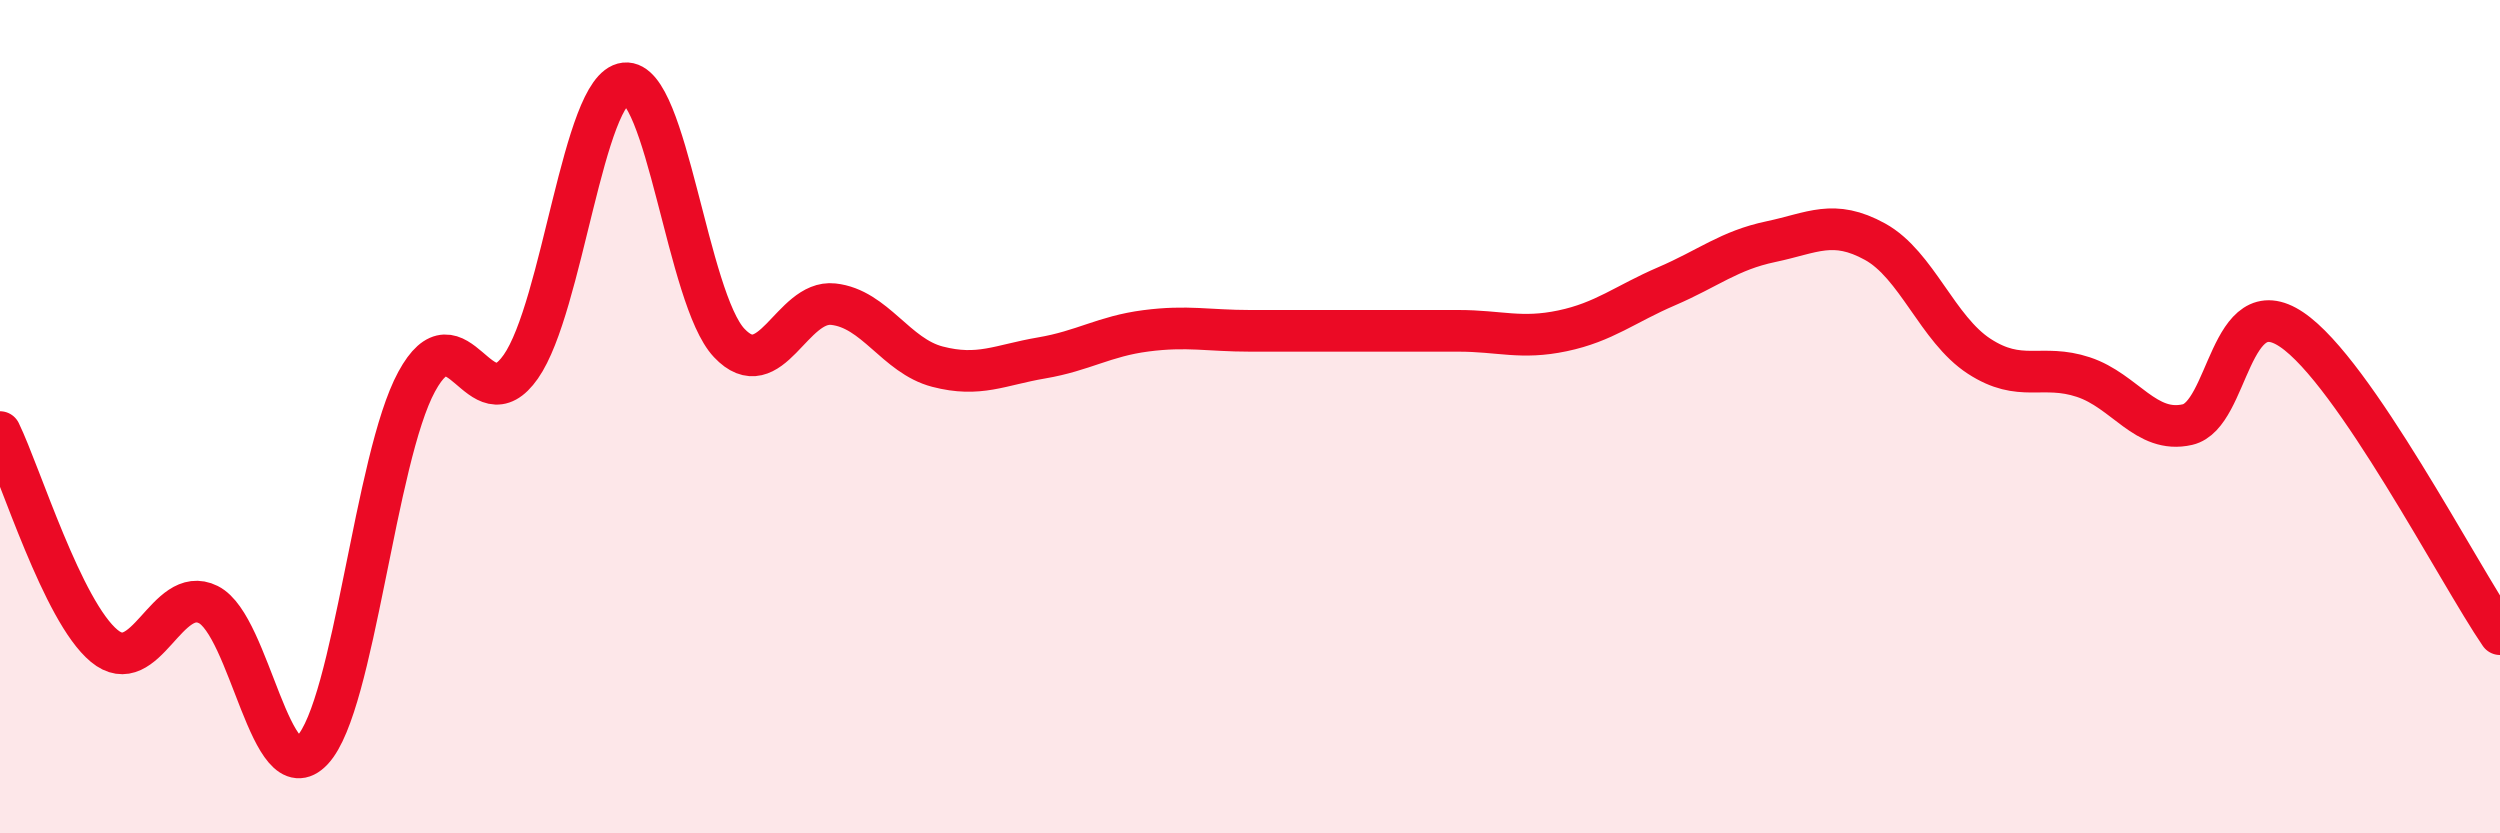
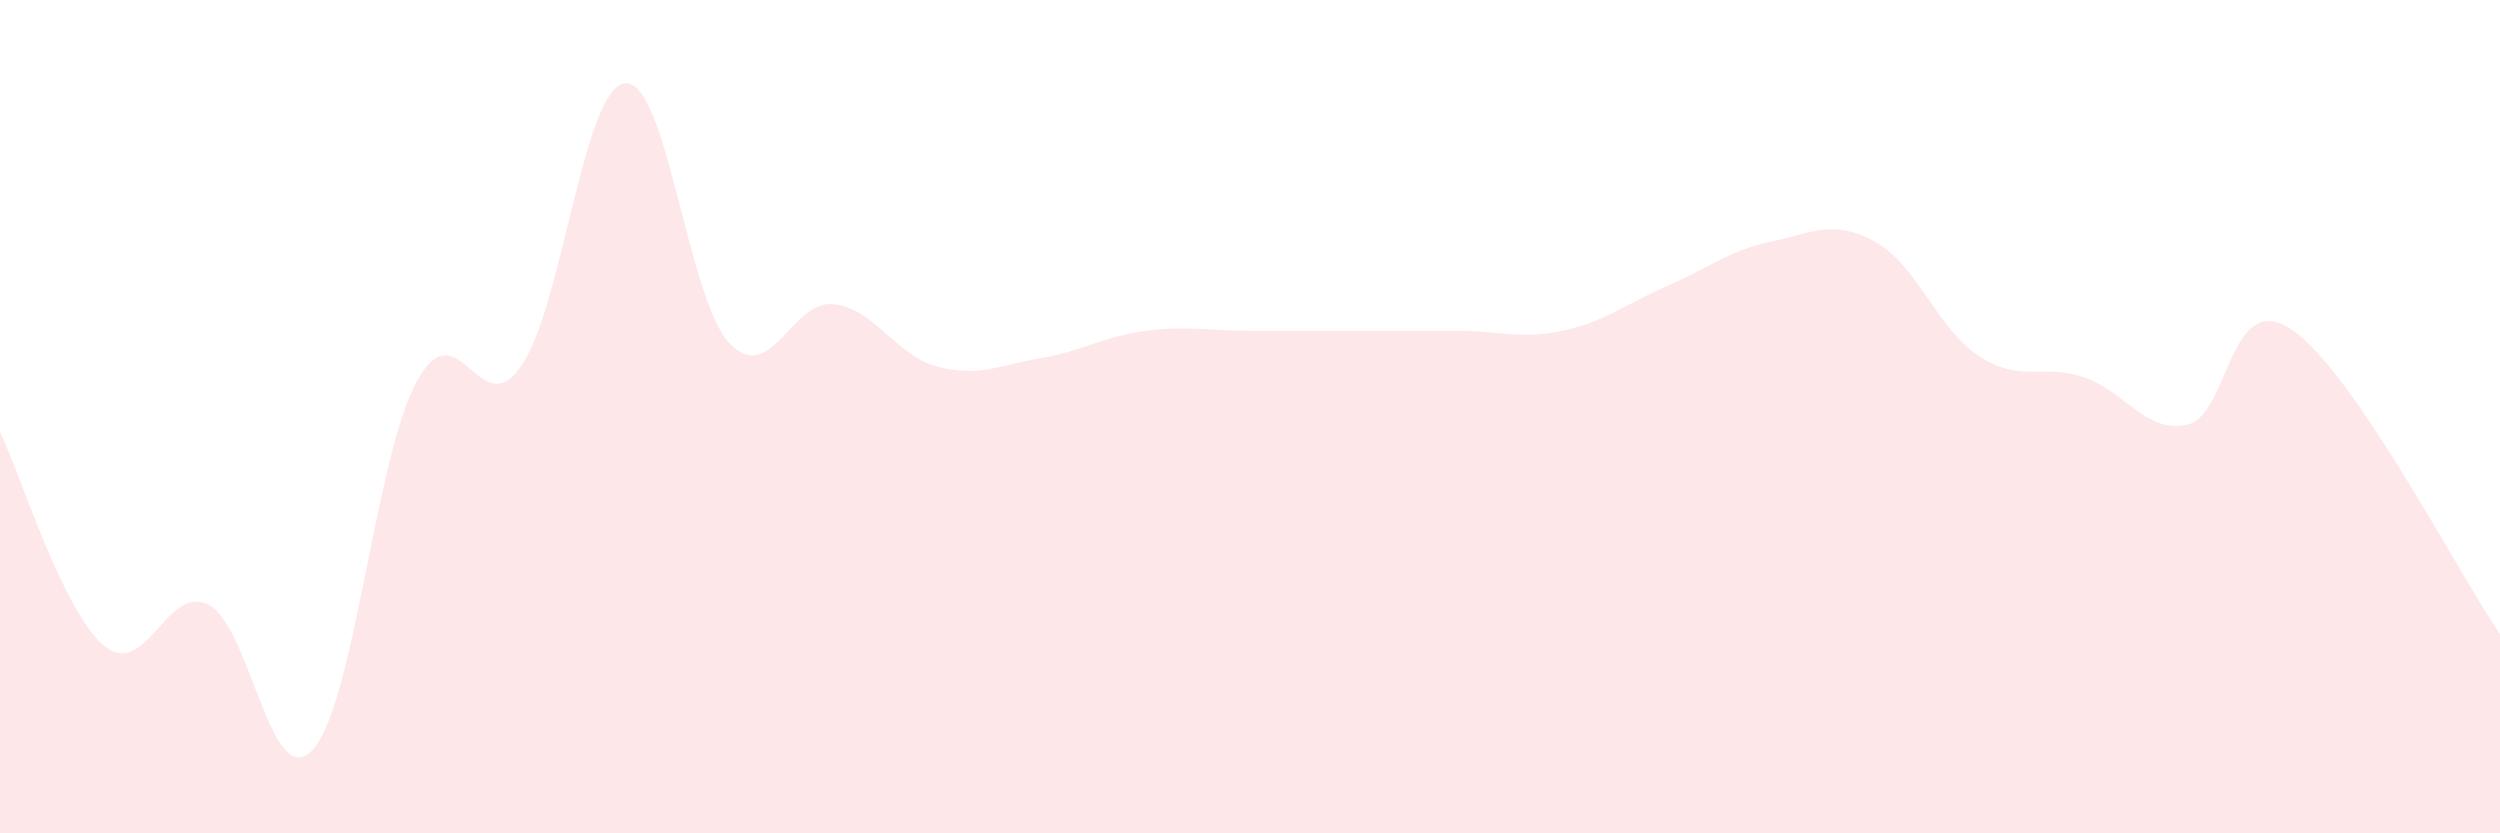
<svg xmlns="http://www.w3.org/2000/svg" width="60" height="20" viewBox="0 0 60 20">
  <path d="M 0,10.37 C 0.5,11.4 1.5,14.67 2.5,15.5 C 3.5,16.33 4,14.01 5,14.51 C 6,15.01 6.5,19.07 7.5,18 C 8.5,16.93 9,11 10,9.16 C 11,7.32 11.5,10.23 12.5,8.8 C 13.5,7.37 14,2.11 15,2 C 16,1.89 16.5,7.17 17.5,8.23 C 18.5,9.29 19,7.19 20,7.3 C 21,7.41 21.5,8.54 22.5,8.8 C 23.5,9.06 24,8.76 25,8.59 C 26,8.42 26.5,8.07 27.5,7.94 C 28.5,7.81 29,7.94 30,7.94 C 31,7.94 31.5,7.94 32.5,7.94 C 33.5,7.94 34,7.94 35,7.94 C 36,7.94 36.5,8.15 37.5,7.94 C 38.5,7.73 39,7.3 40,6.87 C 41,6.44 41.5,6.01 42.5,5.8 C 43.5,5.59 44,5.25 45,5.8 C 46,6.35 46.5,7.9 47.5,8.55 C 48.5,9.2 49,8.72 50,9.05 C 51,9.38 51.5,10.42 52.5,10.19 C 53.5,9.96 53.5,6.9 55,7.91 C 56.5,8.92 59,13.76 60,15.22L60 20L0 20Z" fill="#EB0A25" opacity="0.1" stroke-linecap="round" stroke-linejoin="round" />
-   <path d="M 0,10.37 C 0.5,11.4 1.5,14.67 2.5,15.5 C 3.5,16.33 4,14.01 5,14.51 C 6,15.01 6.5,19.07 7.5,18 C 8.5,16.93 9,11 10,9.16 C 11,7.32 11.5,10.23 12.5,8.8 C 13.5,7.37 14,2.11 15,2 C 16,1.89 16.5,7.17 17.5,8.23 C 18.5,9.29 19,7.19 20,7.3 C 21,7.41 21.5,8.54 22.5,8.8 C 23.5,9.06 24,8.76 25,8.59 C 26,8.42 26.5,8.07 27.5,7.94 C 28.5,7.81 29,7.94 30,7.94 C 31,7.94 31.5,7.94 32.5,7.94 C 33.5,7.94 34,7.94 35,7.94 C 36,7.94 36.5,8.15 37.5,7.94 C 38.5,7.73 39,7.3 40,6.87 C 41,6.44 41.5,6.01 42.5,5.8 C 43.5,5.59 44,5.25 45,5.8 C 46,6.35 46.5,7.9 47.5,8.55 C 48.5,9.2 49,8.72 50,9.05 C 51,9.38 51.5,10.42 52.5,10.19 C 53.5,9.96 53.5,6.9 55,7.91 C 56.5,8.92 59,13.76 60,15.22" stroke="#EB0A25" stroke-width="1" fill="none" stroke-linecap="round" stroke-linejoin="round" />
</svg>